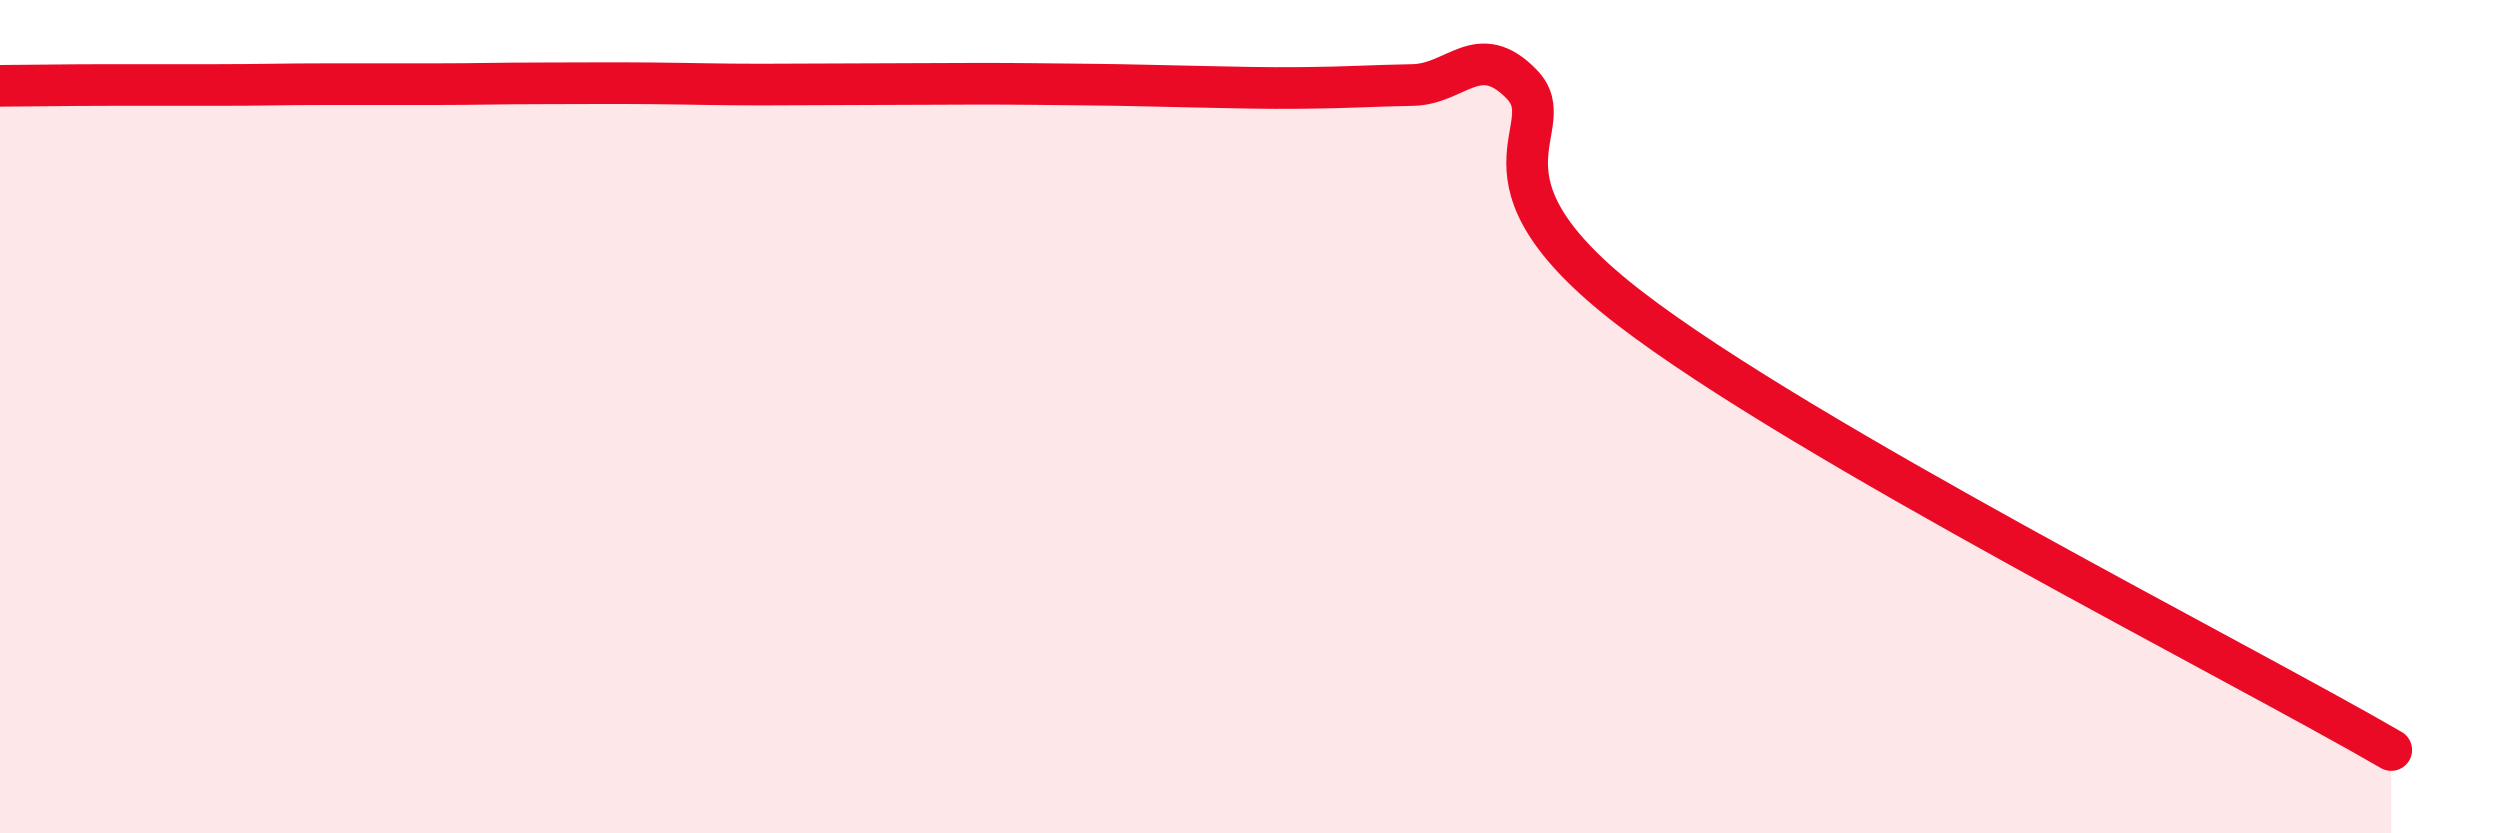
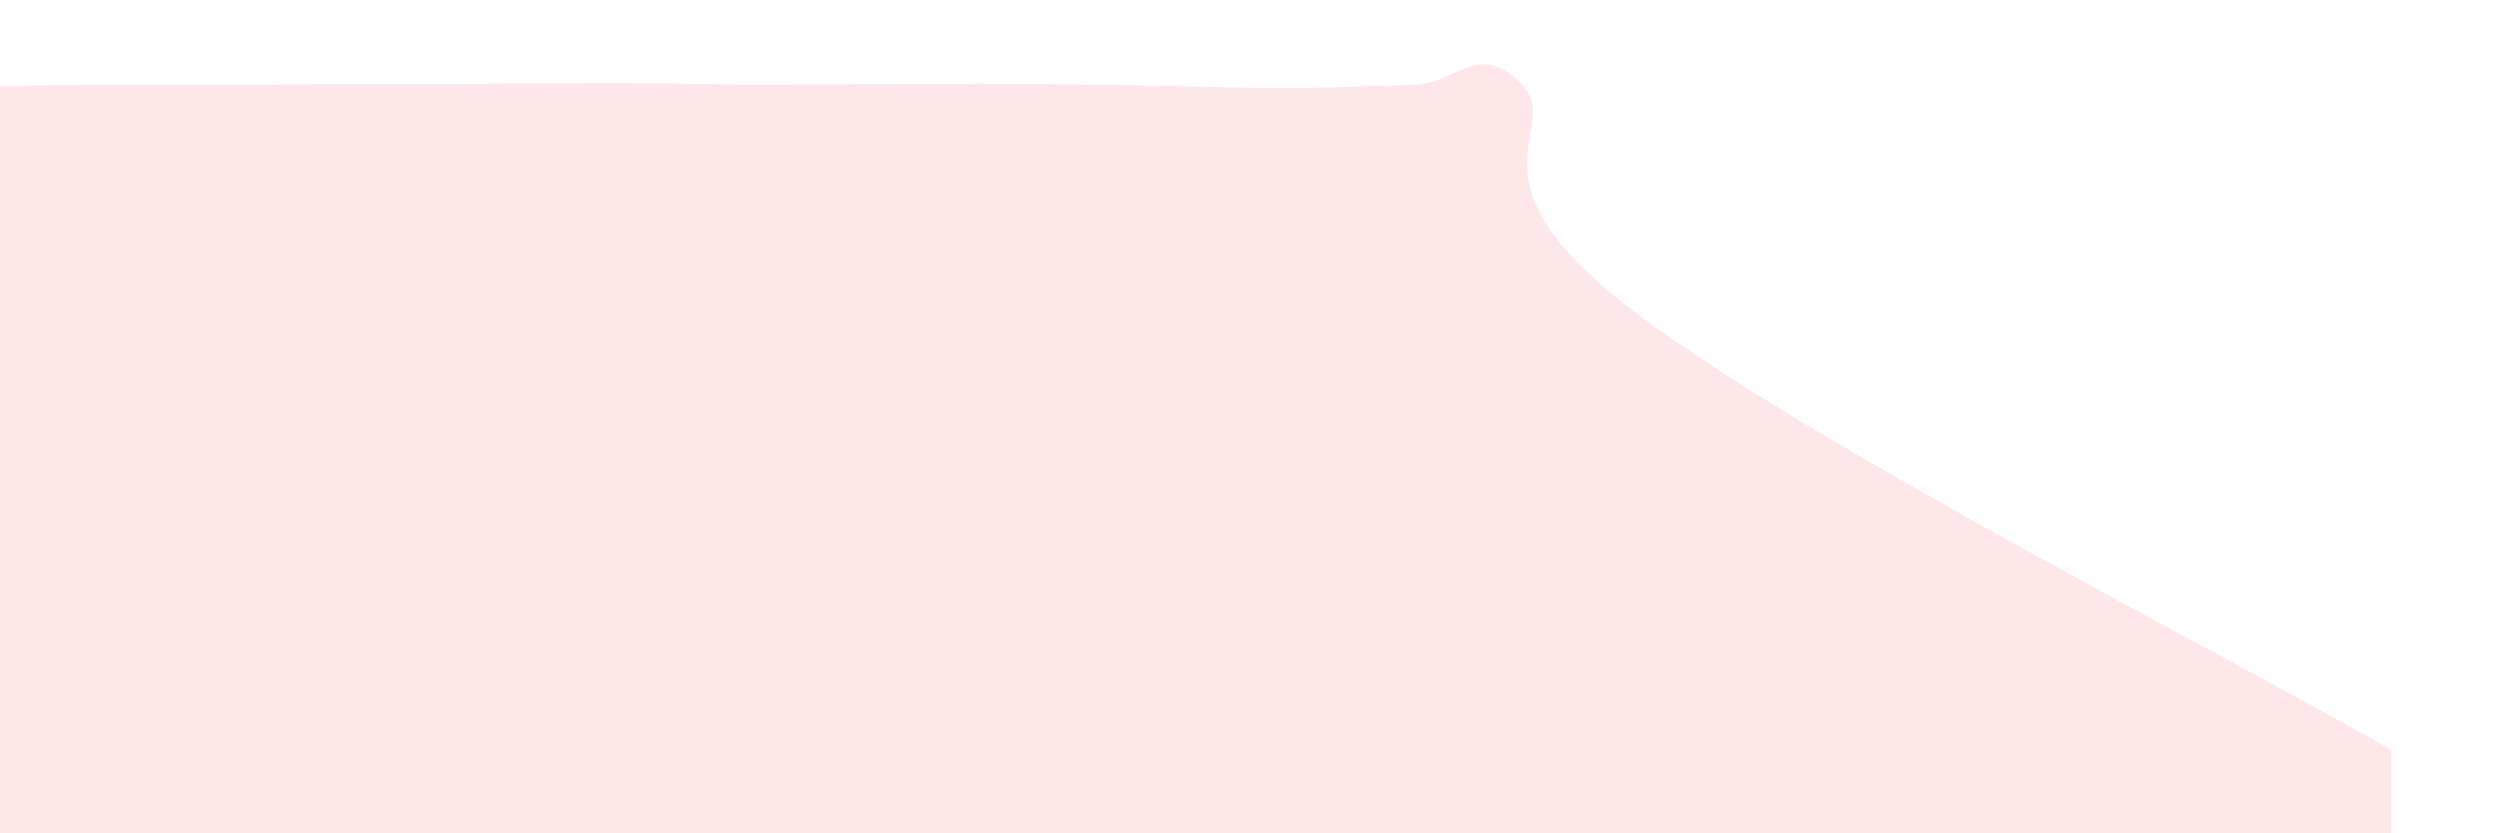
<svg xmlns="http://www.w3.org/2000/svg" width="60" height="20" viewBox="0 0 60 20">
  <path d="M 0,2.06 C 0.52,2.06 1.57,2.04 2.61,2.04 C 3.65,2.04 4.18,2.04 5.22,2.04 C 6.26,2.04 6.79,2.02 7.83,2.02 C 8.87,2.02 9.39,2.02 10.43,2.02 C 11.47,2.02 12,2 13.04,2 C 14.08,2 14.61,1.99 15.65,2 C 16.69,2.01 17.22,2.03 18.26,2.03 C 19.3,2.03 19.83,2.02 20.87,2.02 C 21.91,2.02 22.44,2.01 23.48,2.01 C 24.52,2.01 25.05,2.02 26.09,2.03 C 27.13,2.04 27.66,2.06 28.7,2.08 C 29.74,2.1 30.26,2.12 31.3,2.11 C 32.34,2.1 32.87,2.06 33.91,2.04 C 34.95,2.02 35.48,0.95 36.52,2.02 C 37.56,3.09 34.96,4.21 39.13,7.41 C 43.3,10.61 53.74,15.88 57.39,18L57.39 20L0 20Z" fill="#EB0A25" opacity="0.1" stroke-linecap="round" stroke-linejoin="round" />
-   <path d="M 0,2.06 C 0.52,2.06 1.57,2.04 2.61,2.04 C 3.65,2.04 4.18,2.04 5.22,2.04 C 6.26,2.04 6.79,2.02 7.83,2.02 C 8.87,2.02 9.39,2.02 10.43,2.02 C 11.47,2.02 12,2 13.04,2 C 14.08,2 14.61,1.99 15.65,2 C 16.69,2.01 17.22,2.03 18.26,2.03 C 19.3,2.03 19.83,2.02 20.87,2.02 C 21.91,2.02 22.44,2.01 23.48,2.01 C 24.52,2.01 25.05,2.02 26.09,2.03 C 27.13,2.04 27.66,2.06 28.7,2.08 C 29.74,2.1 30.26,2.12 31.3,2.11 C 32.34,2.1 32.87,2.06 33.91,2.04 C 34.95,2.02 35.48,0.95 36.52,2.02 C 37.56,3.09 34.96,4.21 39.13,7.41 C 43.3,10.61 53.74,15.88 57.39,18" stroke="#EB0A25" stroke-width="1" fill="none" stroke-linecap="round" stroke-linejoin="round" />
</svg>